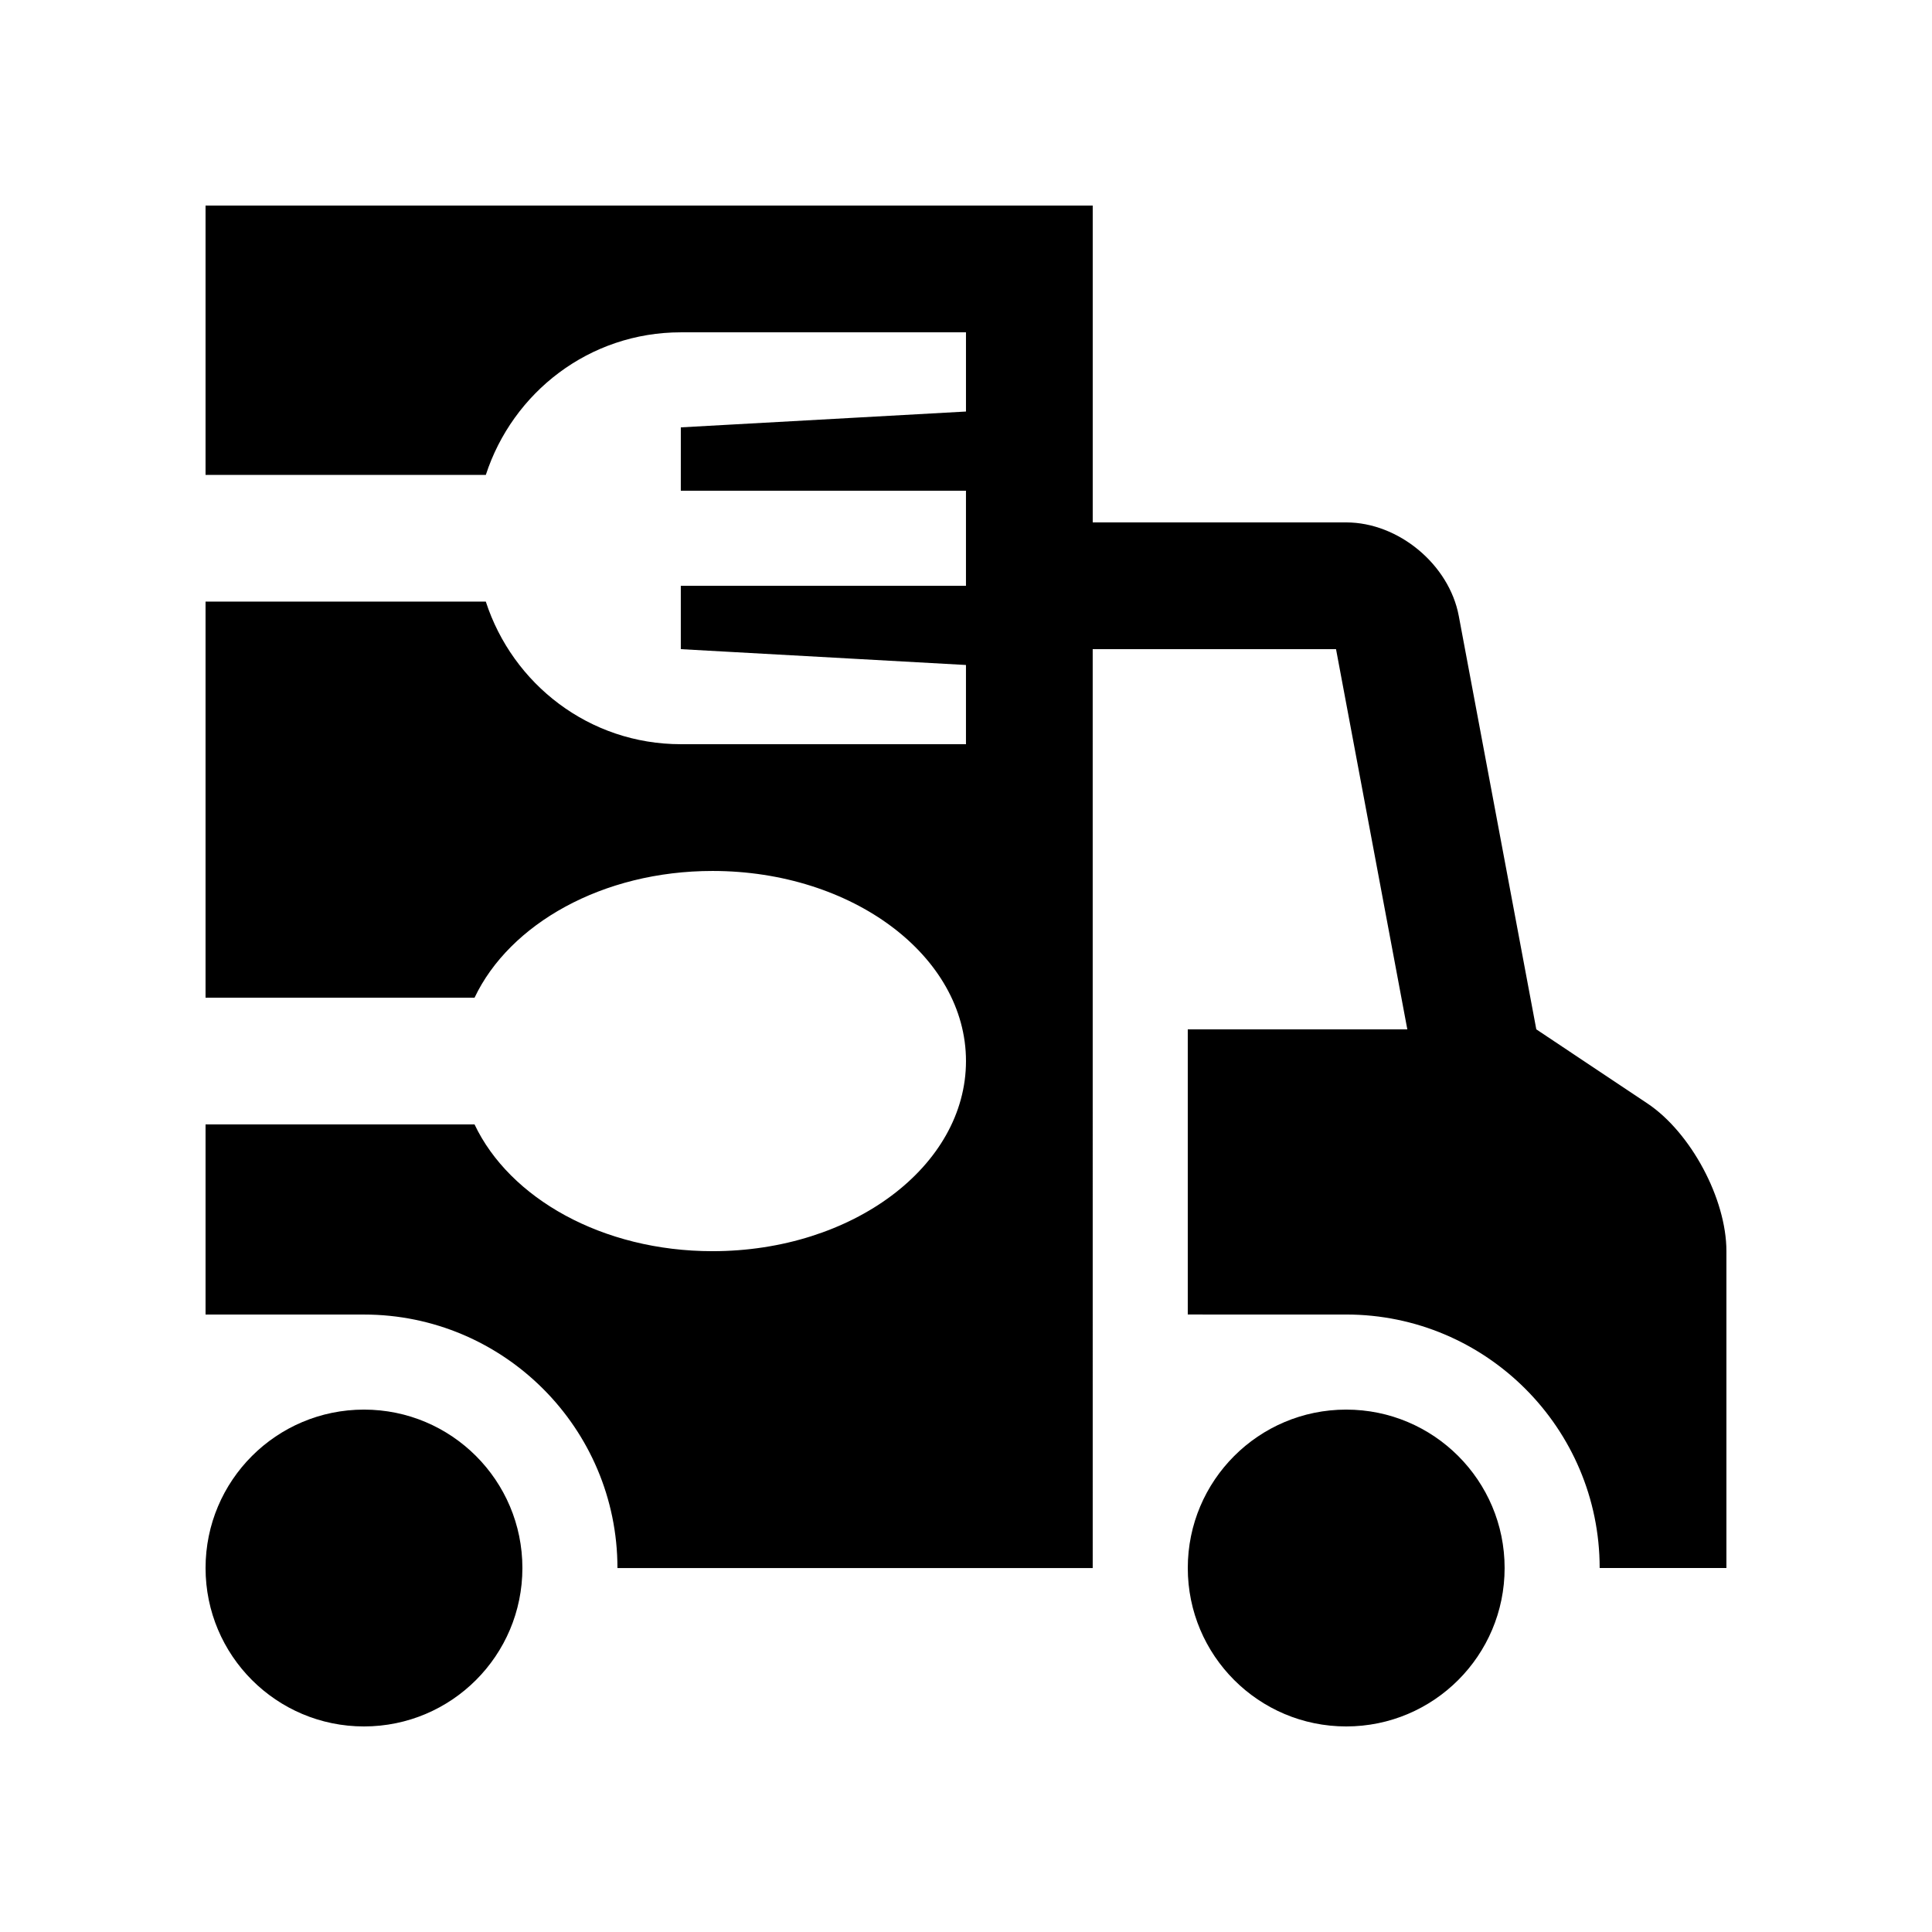
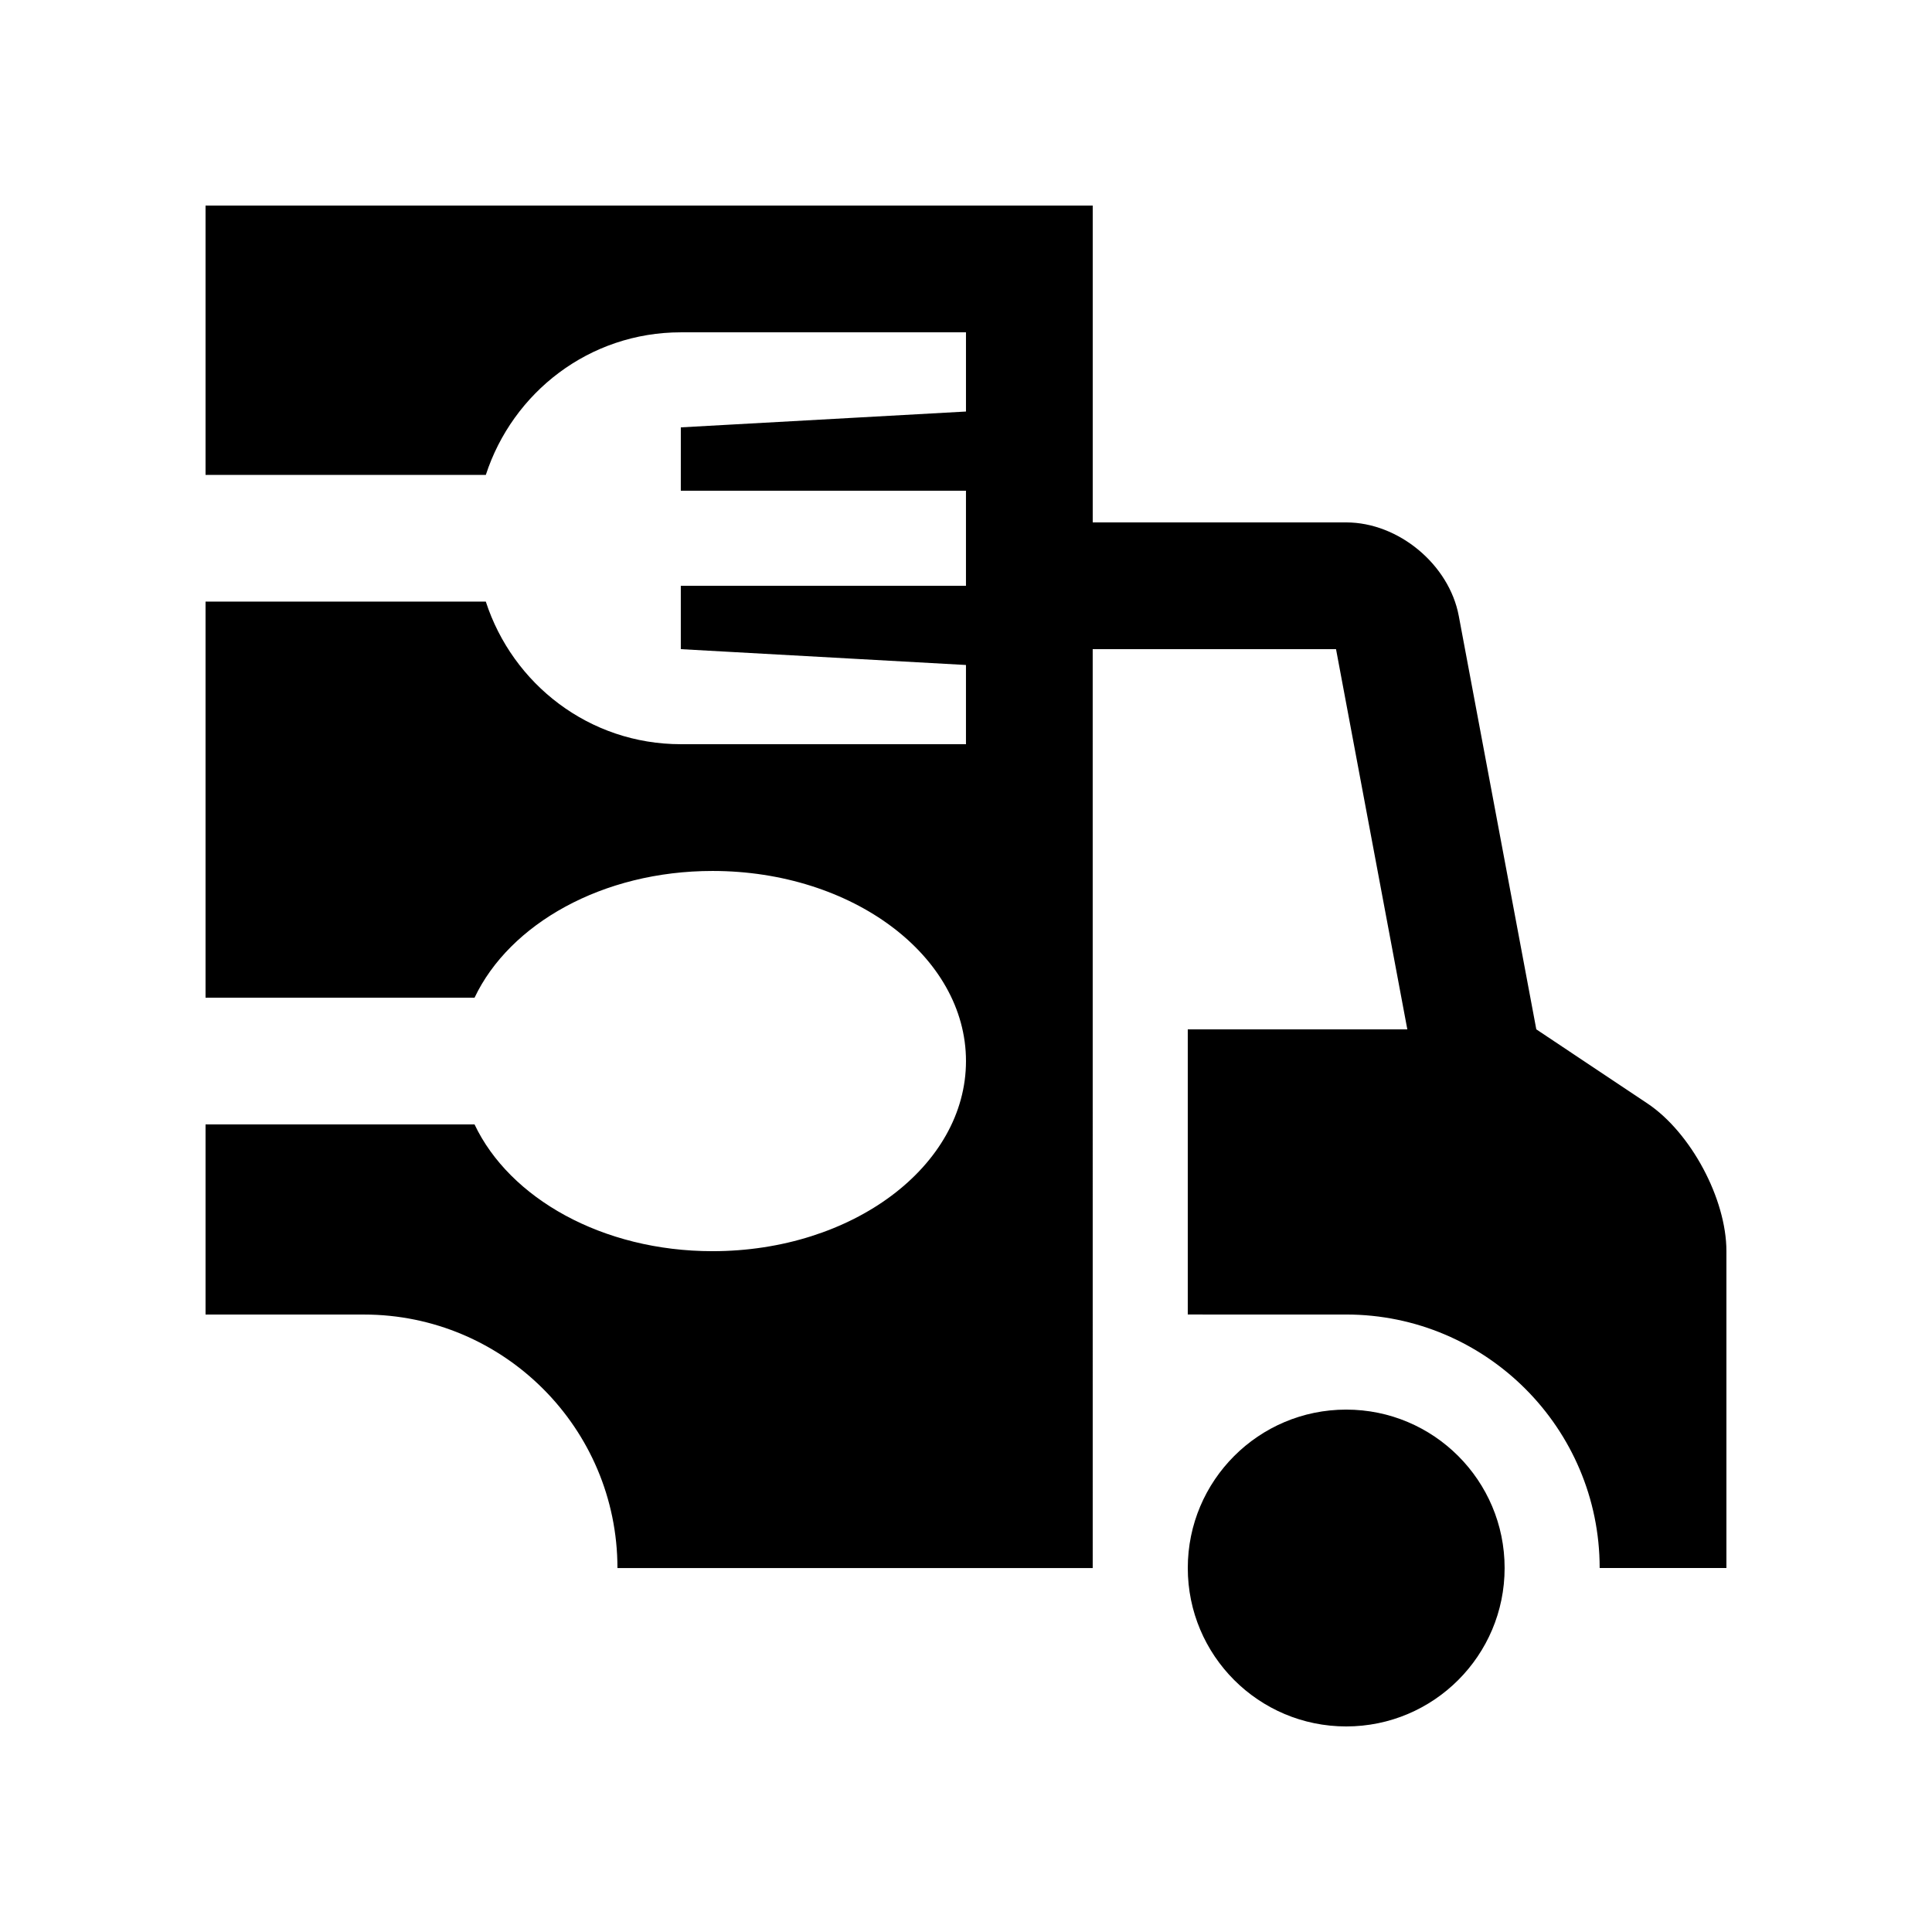
<svg xmlns="http://www.w3.org/2000/svg" fill="#000000" width="800px" height="800px" version="1.1" viewBox="144 144 512 512">
  <g>
    <path d="m580.56 436.41-29.422-19.621-20.551-109.58c-2.559-13.613-15.973-24.766-29.832-24.766h-67.172v-83.965h-235.11v71.375h74.277c7.117-21.871 27.422-37.785 51.676-37.785h75.57v20.992l-75.57 4.195-0.004 16.793h75.57v25.191h-75.57v16.793l75.57 4.195v20.992h-75.57c-24.254 0-44.566-15.91-51.676-37.785h-74.273v104.96h71.289c9.258-19.512 33.859-33.582 63.059-33.582 37.098 0 67.176 22.566 67.176 50.379 0 27.844-30.078 50.383-67.172 50.383-29.207 0-53.816-14.055-63.066-33.59h-71.285v50.383h41.984c37.039 0 67.172 30.129 67.172 67.18h125.95l-0.004-243.52h64.484l18.895 100.76h-58.184v75.57l41.984 0.004c37.051 0 67.172 30.129 67.172 67.18l33.59-0.004v-83.969c0-13.859-9.434-31.473-20.961-39.16z" />
-     <path d="m282.44 559.54c0 23.188-18.797 41.984-41.984 41.984s-41.98-18.797-41.98-41.984c0-23.184 18.793-41.98 41.98-41.98s41.984 18.797 41.984 41.98" />
    <path d="m542.74 559.54c0 23.188-18.797 41.984-41.98 41.984-23.188 0-41.984-18.797-41.984-41.984 0-23.184 18.797-41.98 41.984-41.98 23.184 0 41.98 18.797 41.98 41.98" />
  </g>
</svg>